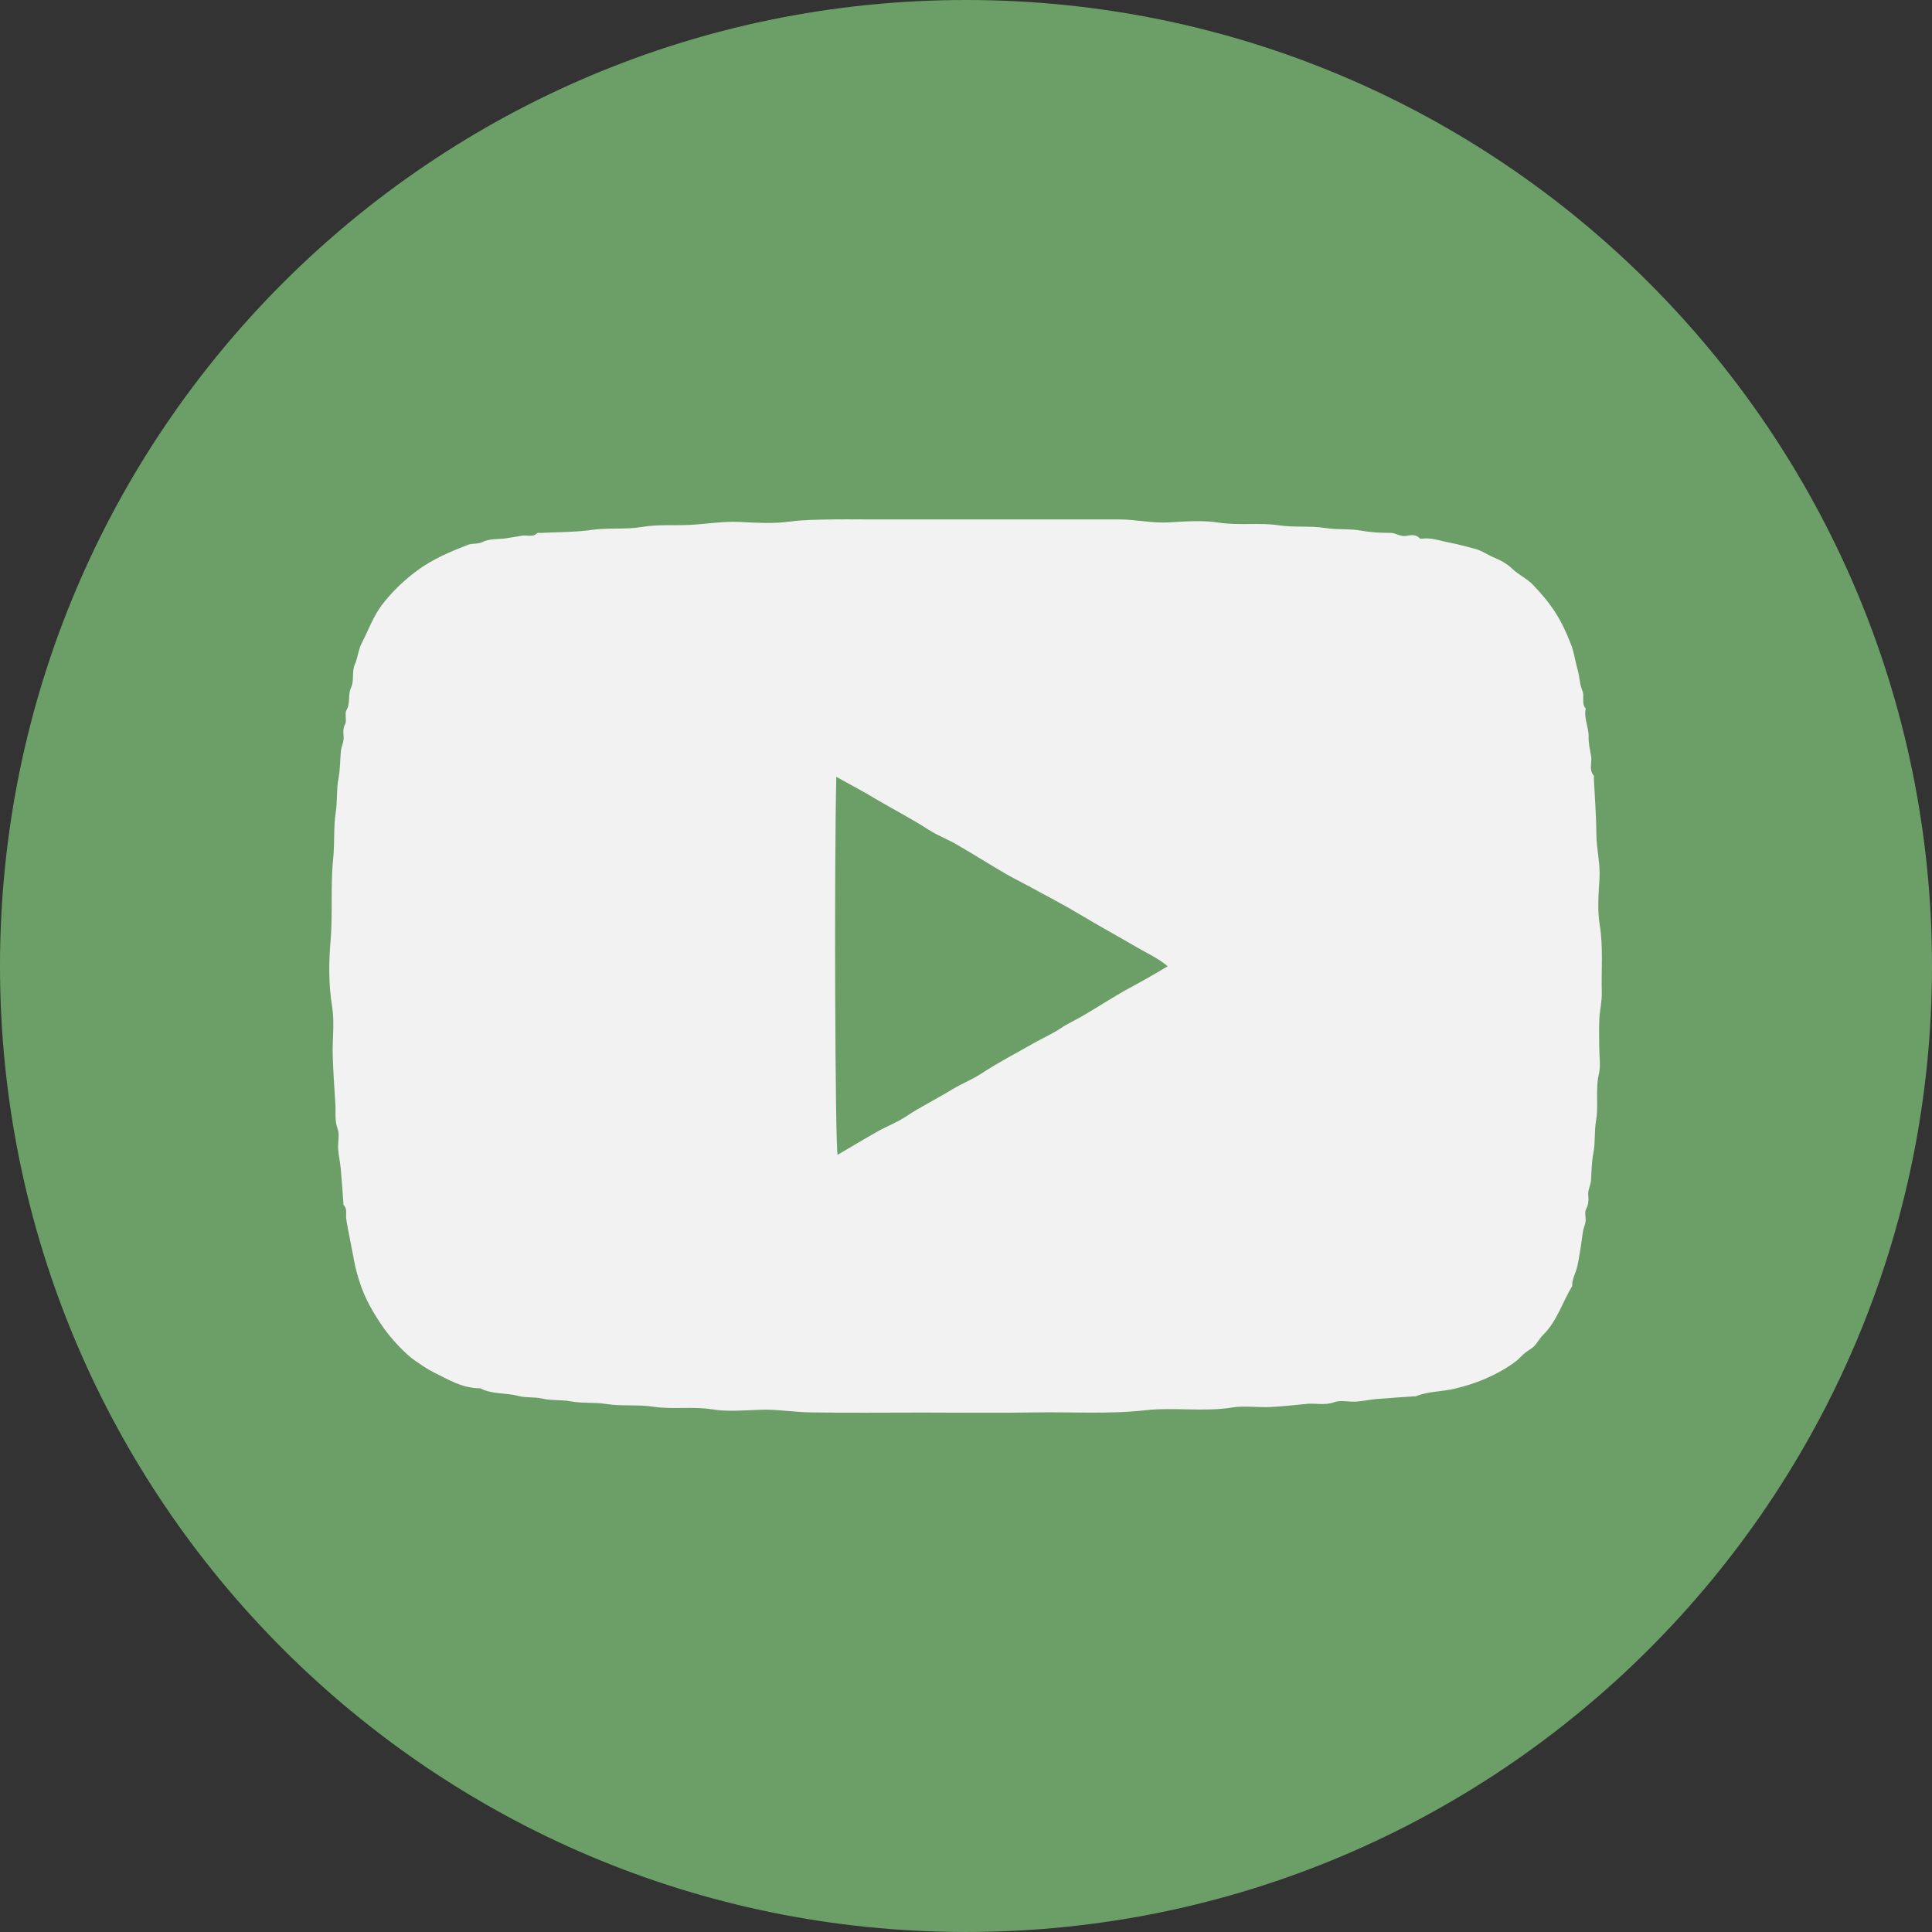
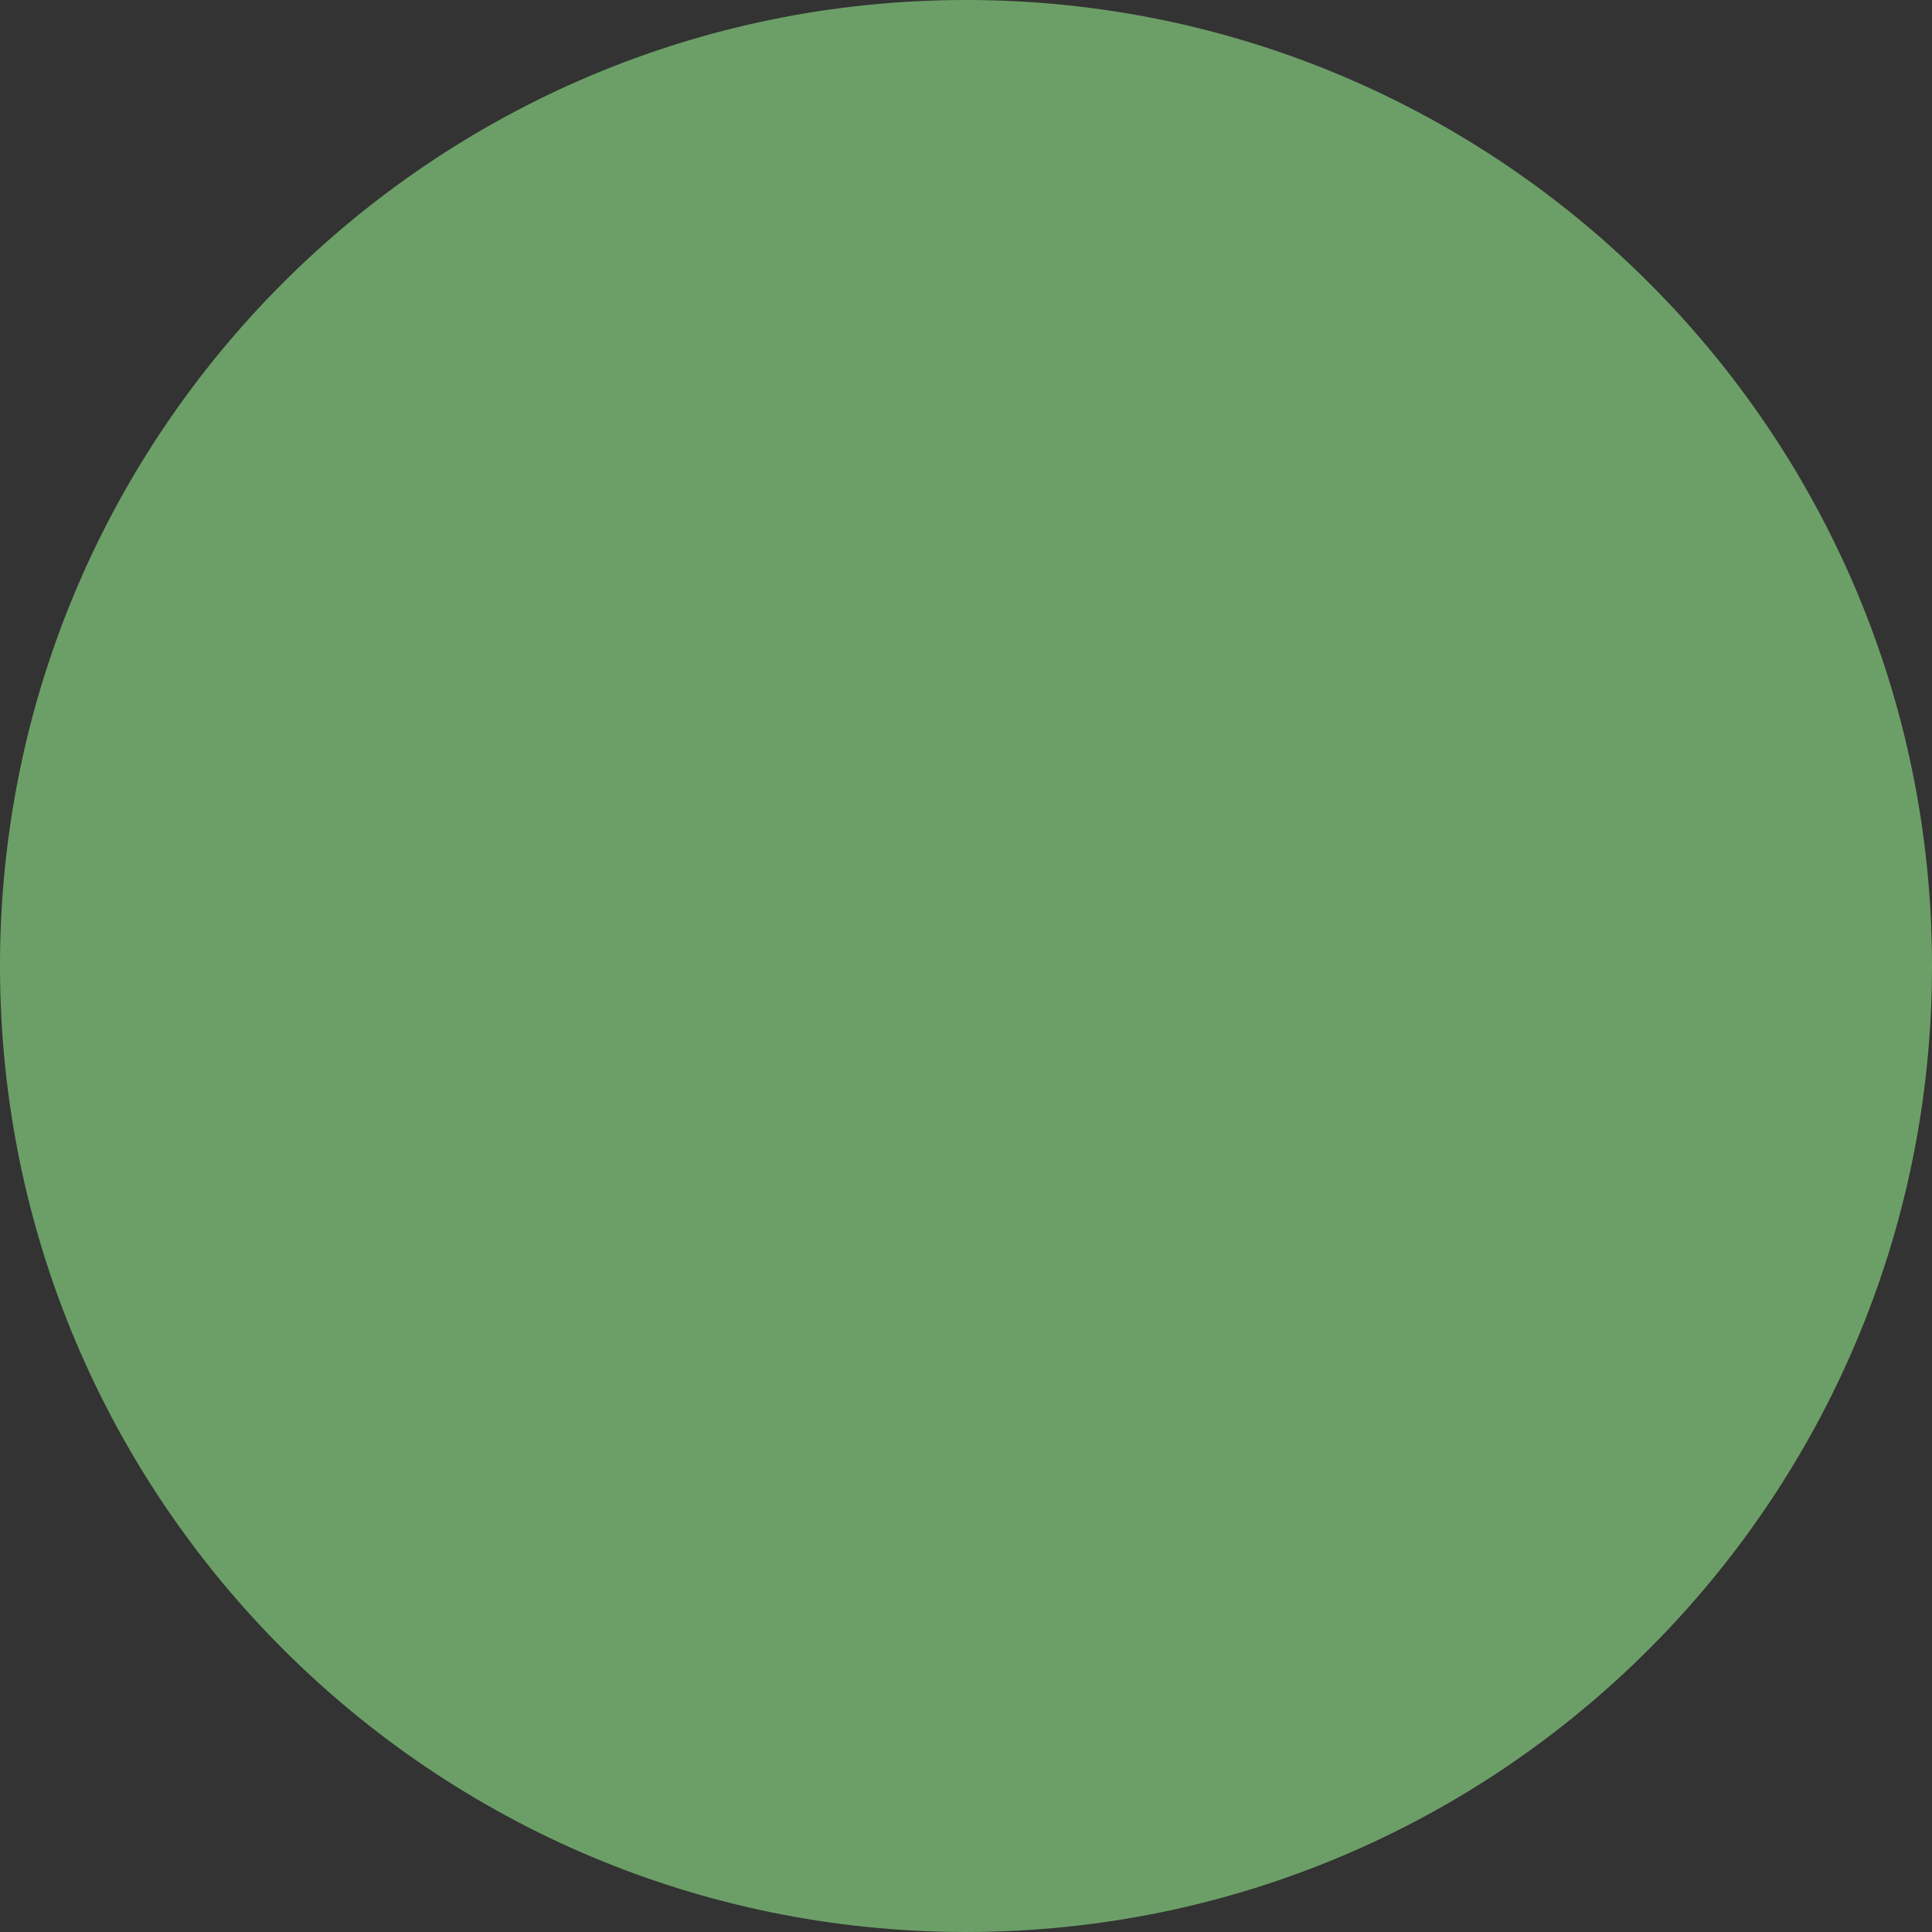
<svg xmlns="http://www.w3.org/2000/svg" id="Layer_2_copy" data-name="Layer 2 copy" viewBox="0 0 1059.76 1059.75">
  <rect x="0" y="0" width="1059.76" height="1059.75" fill="#333333" stroke="none" />
  <defs>
    <style>
      .cls-1 {
        fill: #f2f2f2;
      }

      .cls-1, .cls-2 {
        stroke-width: 0px;
      }

      .cls-2 {
        fill: #6c9f67;
      }
    </style>
  </defs>
  <path class="cls-2" d="m529.88,1059.75h0C237.24,1059.75,0,822.52,0,529.88h0C0,237.23,237.24,0,529.88,0h0c292.64,0,529.88,237.23,529.88,529.87h0c0,292.64-237.23,529.88-529.88,529.88Z" />
  <g id="SvcRP1">
-     <path class="cls-1" d="m717.55,770.01c-6.96.62-13.9,1.48-20.87,1.79-6.91.31-13.99-.83-20.75.25-15.88,2.54-31.87-.25-47.62,1.51-20.35,2.26-40.67.84-61,1.2-20.52.36-41.06.08-61.59.08s-41.06.24-61.59-.11c-8.94-.15-17.83-1.74-26.84-1.44-8.89.3-17.99,1.18-26.67-.22-10.76-1.73-21.52.16-32.05-1.43-8.76-1.33-17.55-.15-26.09-1.51-6.54-1.04-13.1-.27-19.42-1.45-5.29-.99-10.68-.33-15.69-1.52-4.34-1.03-8.72-.29-12.76-1.39-7-1.91-14.57-.8-21.22-4.26-9.71.08-17.71-4.88-25.95-8.99-3.3-1.65-6.34-3.84-9.43-5.9-5.57-3.71-14.13-12.89-18.89-20.08-6.93-10.49-10.15-16.97-13.25-27.9-1.33-4.69-2.04-9.55-3.02-14.34-.51-2.51-1.01-5.03-1.48-7.55-.52-2.76-1.1-5.51-1.46-8.29-.33-2.56.76-5.37-1.5-7.56-.12-.12,0-.48-.02-.73-.49-6.47-.91-12.95-1.51-19.42-.33-3.52-1.16-7-1.4-10.52-.25-3.69.93-7.78-.29-11.04-1.72-4.6-.93-9.06-1.22-13.57-.58-8.94-1.21-17.89-1.46-26.84-.25-8.9,1.08-17.99-.33-26.67-1.95-11.99-1.88-24-.87-35.76,1.3-15.18-.09-30.37,1.45-45.39.87-8.5.13-17.03,1.4-25.35.96-6.27.36-12.61,1.52-18.66.97-5.06.85-10.01,1.32-15.01.24-2.51,1.64-4.8,1.51-7.56-.11-2.28-.57-4.57.77-7.08,1.14-2.13-.4-5.73.79-7.78,2.29-3.94.59-8.29,2.52-12.36,1.74-3.66.36-8.75,1.99-12.51,1.68-3.87,1.91-8.08,3.81-11.78,3.67-7.13,6.44-14.97,11.25-21.22,5.42-7.03,11.88-13.31,19.31-18.77,8.6-6.31,17.97-10.22,27.67-14.02,2.72-1.06,5.39-.15,8.26-1.63,3.56-1.83,8.31-1.34,12.53-1.93,3.02-.42,6.02-.98,9.03-1.47,2.77-.45,5.89,1.12,8.32-1.45.23-.25.96-.01,1.45-.04,9.44-.49,18.97-.35,28.3-1.66,9.22-1.3,18.58-.12,27.56-1.62,8.8-1.48,17.45-.7,26.15-1.13,9.2-.45,18.29-2.08,27.59-1.62,9.13.45,18.43,1.04,27.41-.2,7.28-1,14.46-1.01,21.69-1.16,7.42-.15,14.84-.03,22.26-.03,45.51,0,91.02.01,136.54,0,9.22,0,18.28,2.17,27.59,1.61,9.12-.55,18.46-1.21,27.41.16,11,1.68,22.02-.16,32.78,1.46,8.52,1.29,17.05.14,25.36,1.46,6.77,1.07,13.6.3,20.15,1.51,5.31.98,10.49,1.17,15.76,1.18,2.9,0,5.18,2.11,8.31,1.68,2.42-.33,5.3-1.22,7.62,1.24.58.62,2.38.07,3.61.1,4.73.09,9.18,1.69,13.76,2.53,4.37.8,8.54,2.08,12.79,3.14,4,.99,7.06,3.36,10.65,4.84,3.61,1.49,7.1,3.34,10.09,6.22,3.37,3.24,7.93,5.26,11.16,8.6,4.62,4.78,8.98,9.96,12.56,15.55,3.44,5.36,6.09,11.31,8.42,17.26,1.75,4.48,2.32,9.41,3.67,14.07,1.1,3.79,1.05,7.78,2.63,11.52,1.25,2.98-.74,6.76,1.78,9.65-1.15,5.39,1.79,10.36,1.6,15.71-.12,3.48.84,7.01,1.38,10.51.54,3.5-1.36,7.33,1.44,10.55.25.28.01.96.04,1.46.49,10.18,1.32,20.37,1.38,30.55.05,8.26,2.25,16.29,1.71,24.62-.54,8.37-1.19,16.99.13,25.18,2.01,12.47.8,24.86,1.13,37.27.13,4.73-1.1,9.47-1.33,14.23-.25,5.18-.06,10.39-.06,15.58s.91,10.11-.2,14.79c-2.01,8.49-.09,17.07-1.53,25.36-1.05,6.04-.34,12.11-1.47,17.93-.98,5.04-1.03,9.99-1.32,15.01-.16,2.78-1.84,5.3-1.5,8.3.29,2.56.1,5.06-1.24,7.63-.91,1.75.02,4.38-.23,6.58-.2,1.81-1.08,3.53-1.39,5.33-.6,3.49-.93,7.02-1.54,10.51-.58,3.24-1.04,6.58-1.84,9.66-.86,3.31-2.74,6.39-2.58,10.02-5.42,8.87-8.29,19.25-16,26.79-1.84,1.8-3.01,4.27-4.82,6.11-1.45,1.49-3.46,2.41-5.08,3.75-1.69,1.39-3.11,3.13-4.85,4.46-5.15,3.95-10.84,7.06-16.78,9.64-5.49,2.38-11.14,4.14-17.05,5.54-7.05,1.68-14.45,1.37-21.24,4.14-.21.09-.49,0-.74.01-6.97.49-13.94.91-20.9,1.51-3.77.33-7.5,1.16-11.26,1.4-3.94.25-8.29-.98-11.78.31-4.87,1.8-9.59.6-14.36.86Zm-77-239.99c-5.66-4.7-11.48-7.19-16.81-10.32-10.32-6.06-20.86-11.77-31.14-17.95-9.45-5.69-19.29-10.73-28.98-16.03-4.23-2.31-8.59-4.42-12.74-6.86-8.77-5.15-17.38-10.58-26.18-15.67-4.96-2.87-10.43-4.9-15.22-8-9.32-6.03-19.18-11.09-28.73-16.71-2.39-1.41-4.76-2.84-7.17-4.19-4.88-2.72-9.78-5.4-14.84-8.18-1.21,49.64-.65,201.72.71,207.34,7.33-4.29,14.64-8.71,22.09-12.9,5-2.81,10.47-4.84,15.21-8,8.29-5.53,17.25-9.86,25.71-15.06,5.08-3.12,10.77-5.27,15.73-8.54,9.28-6.11,19.13-11.19,28.74-16.69,4.98-2.85,10.33-5.14,15.07-8.34,3.68-2.48,7.68-4.23,11.46-6.43,8.8-5.1,17.28-10.77,26.22-15.6,6.83-3.69,13.58-7.47,20.85-11.87Z" />
-   </g>
+     </g>
</svg>